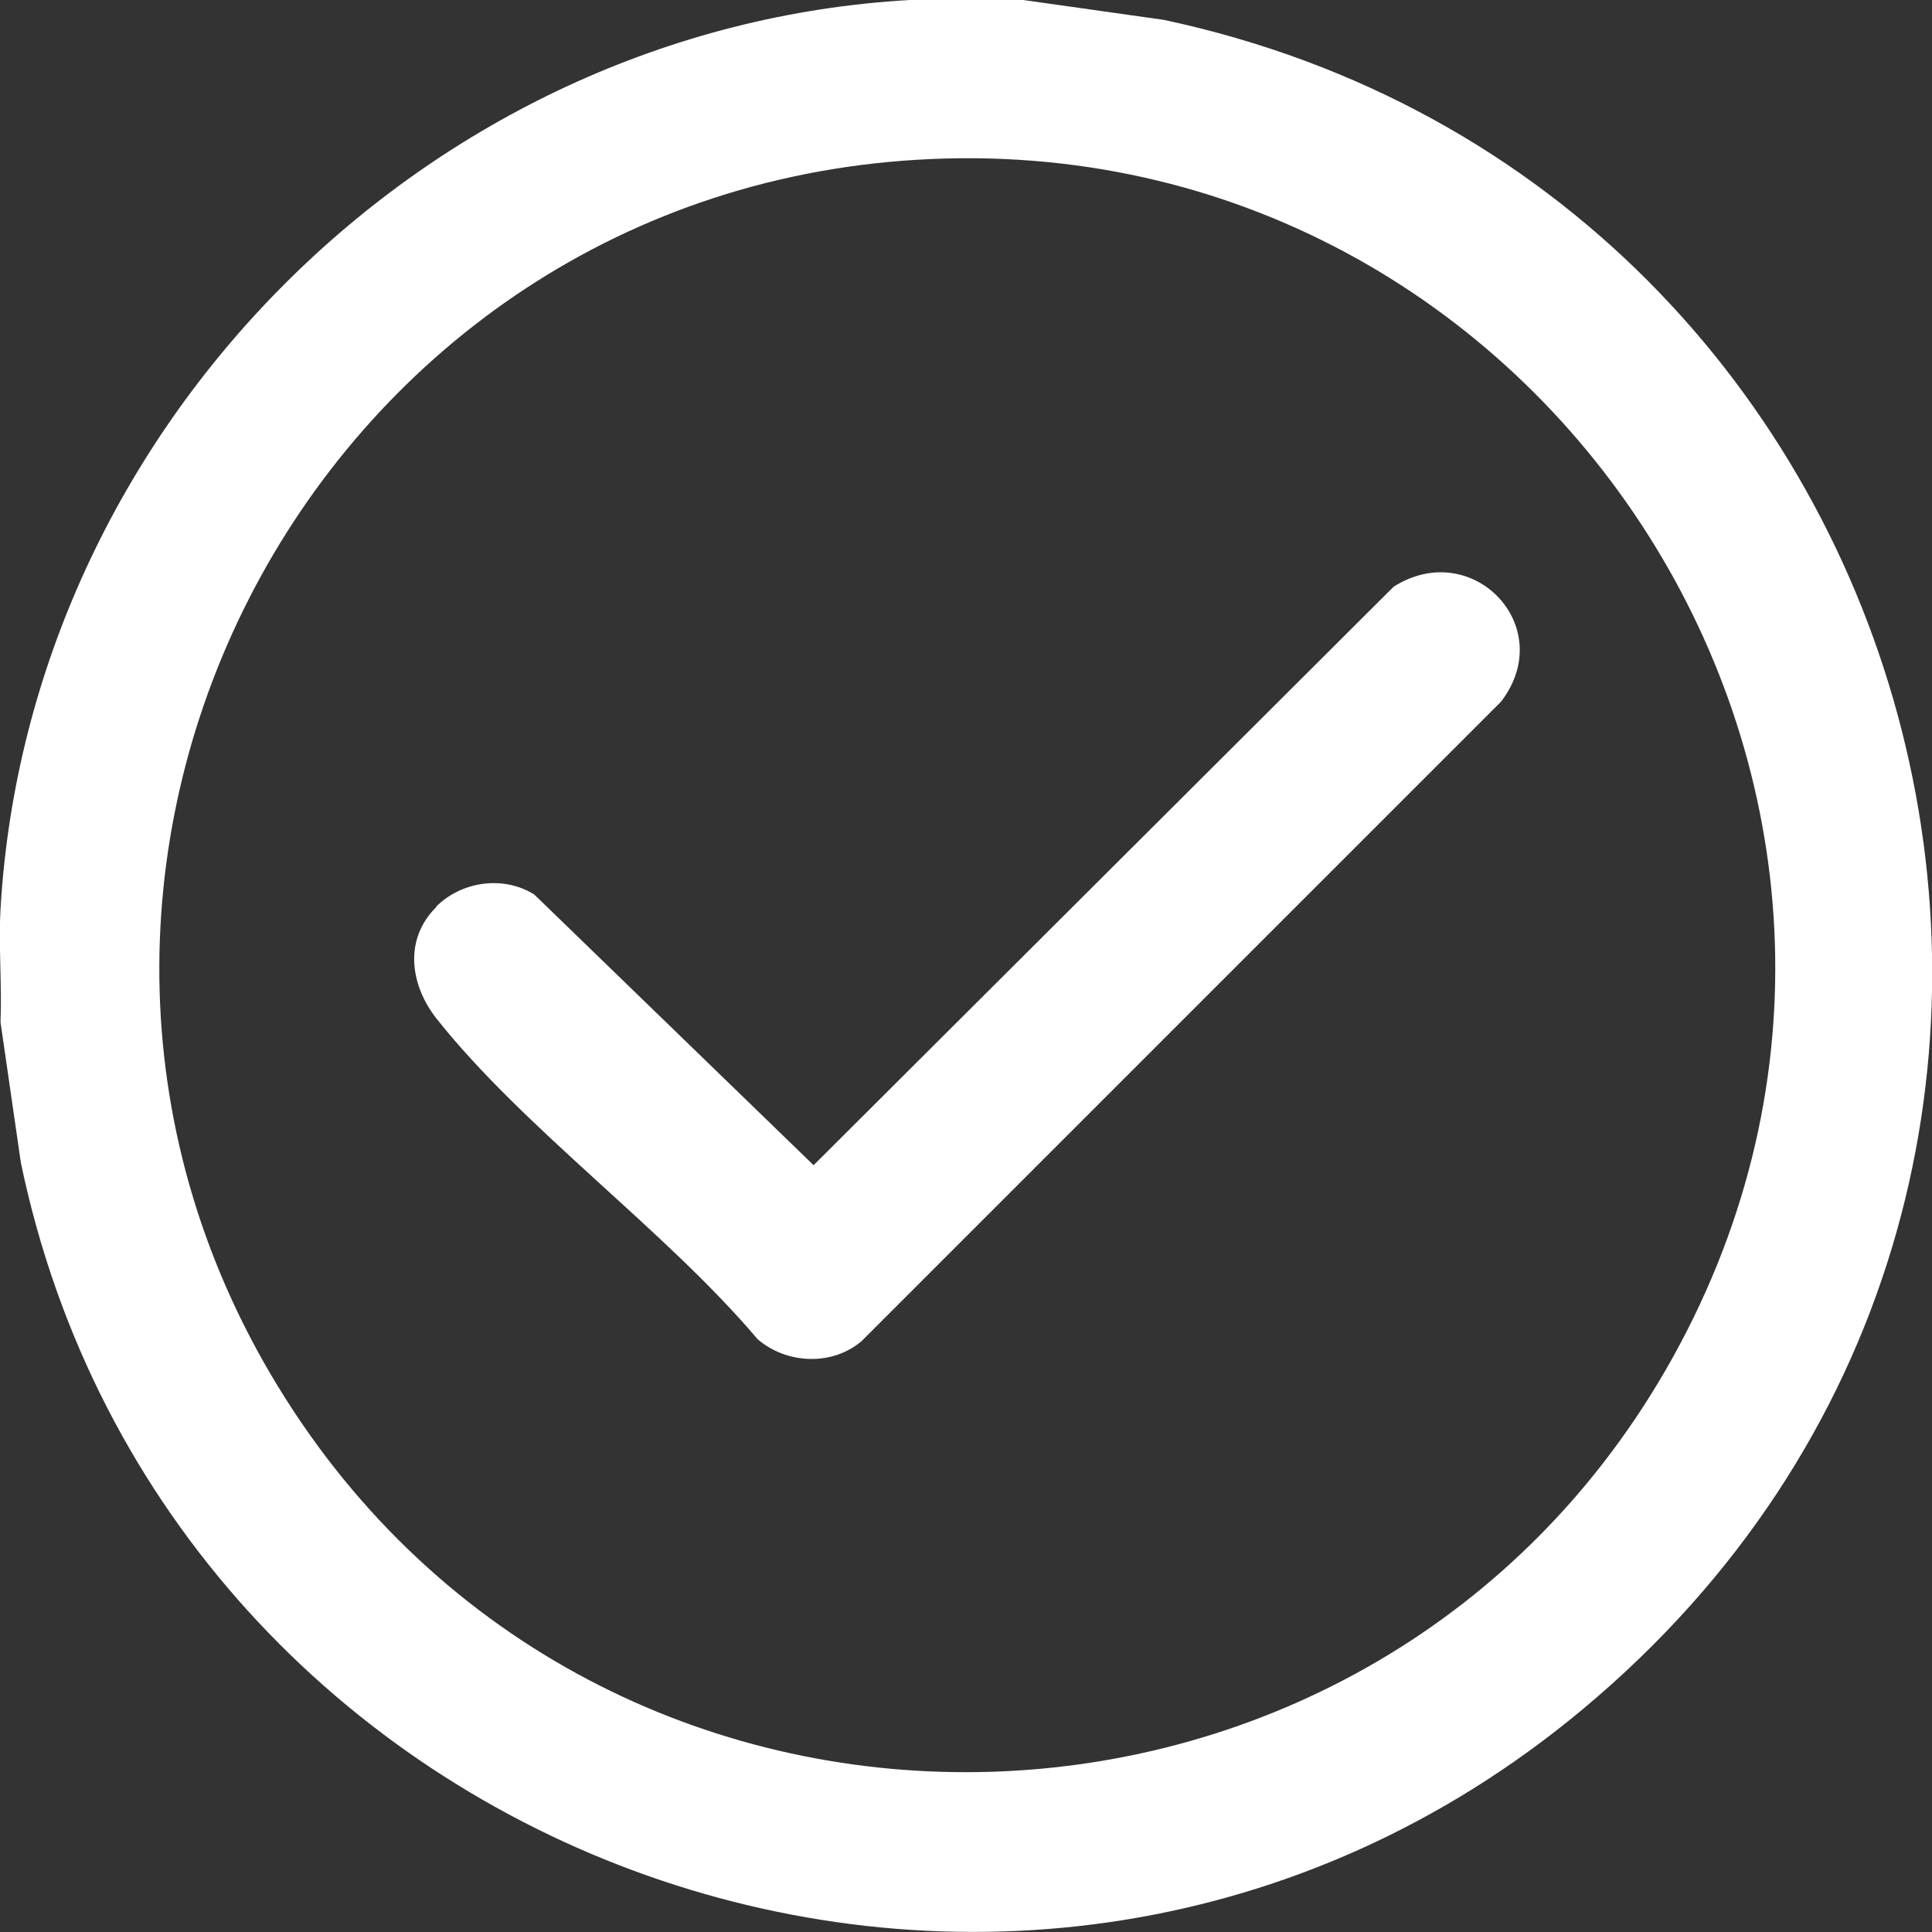
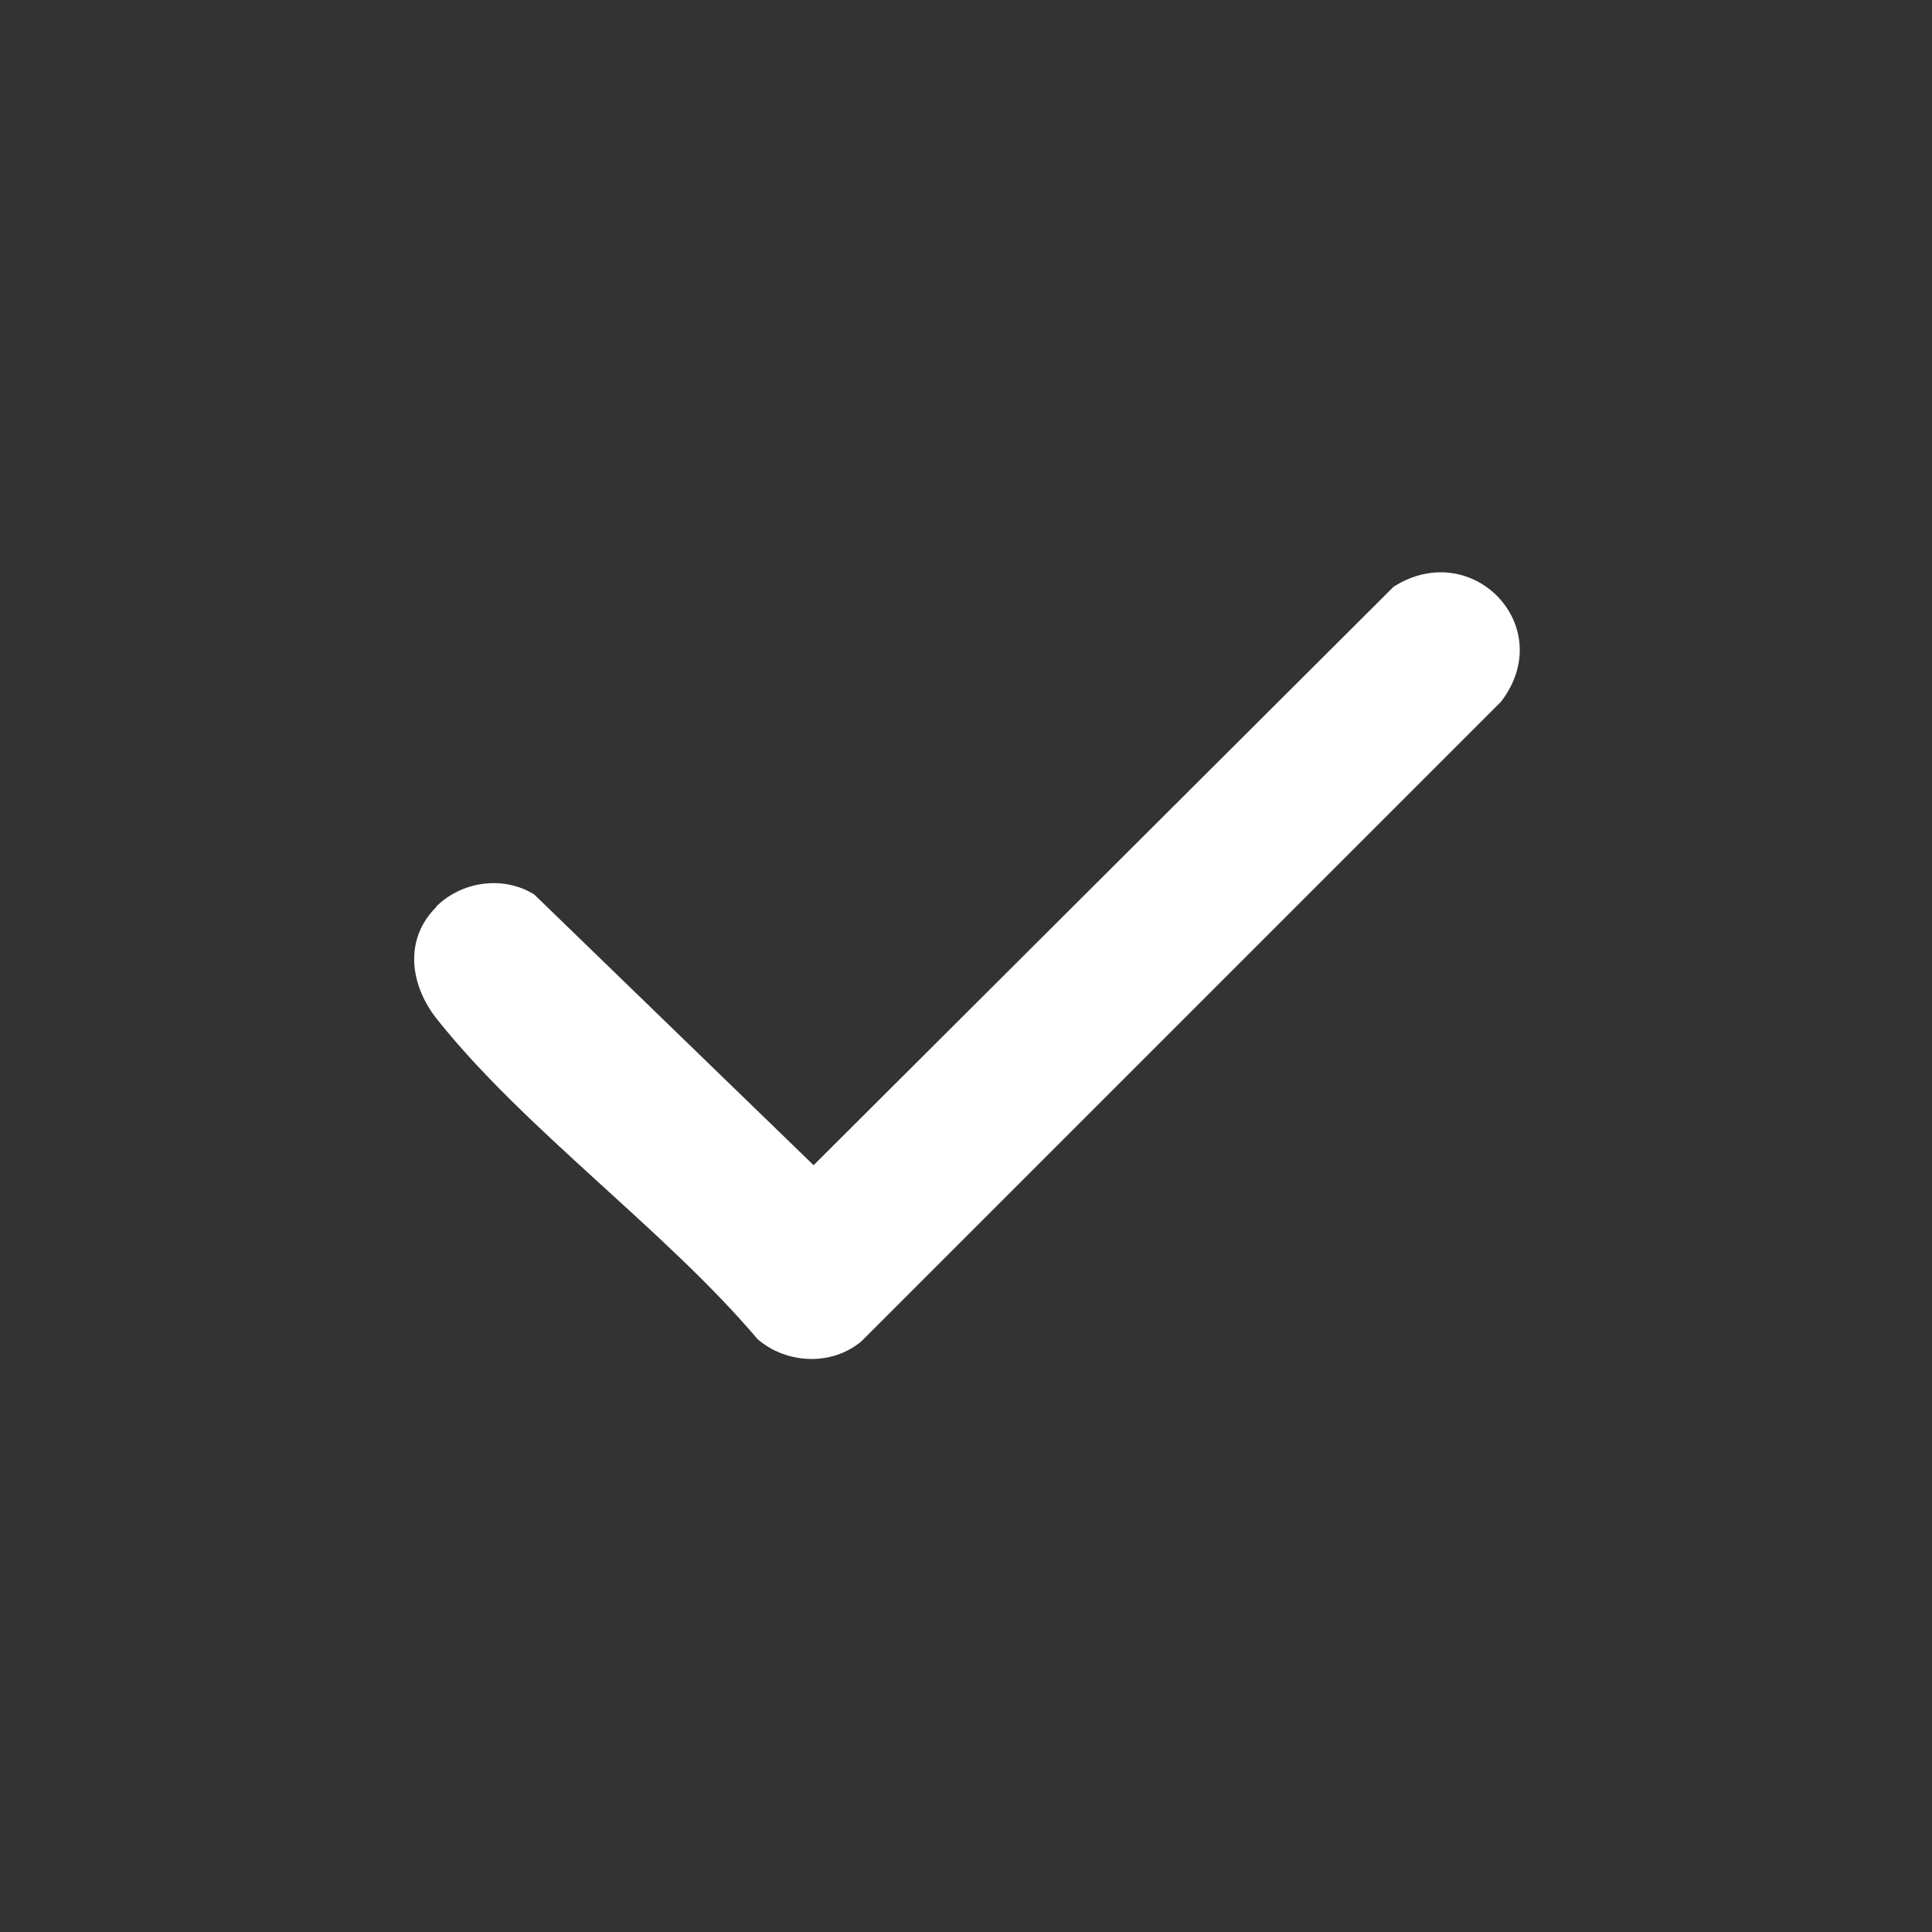
<svg xmlns="http://www.w3.org/2000/svg" id="Layer_1" data-name="Layer 1" viewBox="0 0 37.97 37.97">
  <rect x="0" y="0" width="37.97" height="37.97" fill="#333333" stroke="none" />
  <defs>
    <style>
      .cls-1 {
        fill: #fff;
      }
    </style>
  </defs>
-   <path class="cls-1" d="M20.11,0l2.76.39c15.4,3.28,20.54,22.93,8.25,33.19C20.1,42.79,3.29,36.69.41,22.85L.01,20.09c.03-.74-.04-1.49,0-2.22C.56,8.38,8.4.54,17.88,0h2.22ZM18.02,3.14C6.03,3.86-.86,17.3,5.62,27.5c6.44,10.14,21.44,9.66,27.26-.83,6.08-10.96-2.43-24.28-14.86-23.53Z" />
  <path class="cls-1" d="M8.57,17.82c.5-.5,1.32-.62,1.93-.24l5.49,5.32,11.4-11.37c1.55-.98,3.24.79,2.11,2.26l-12.57,12.57c-.58.49-1.47.45-2.04-.04-1.82-2.15-4.59-4.13-6.31-6.3-.52-.66-.65-1.56,0-2.2Z" />
</svg>